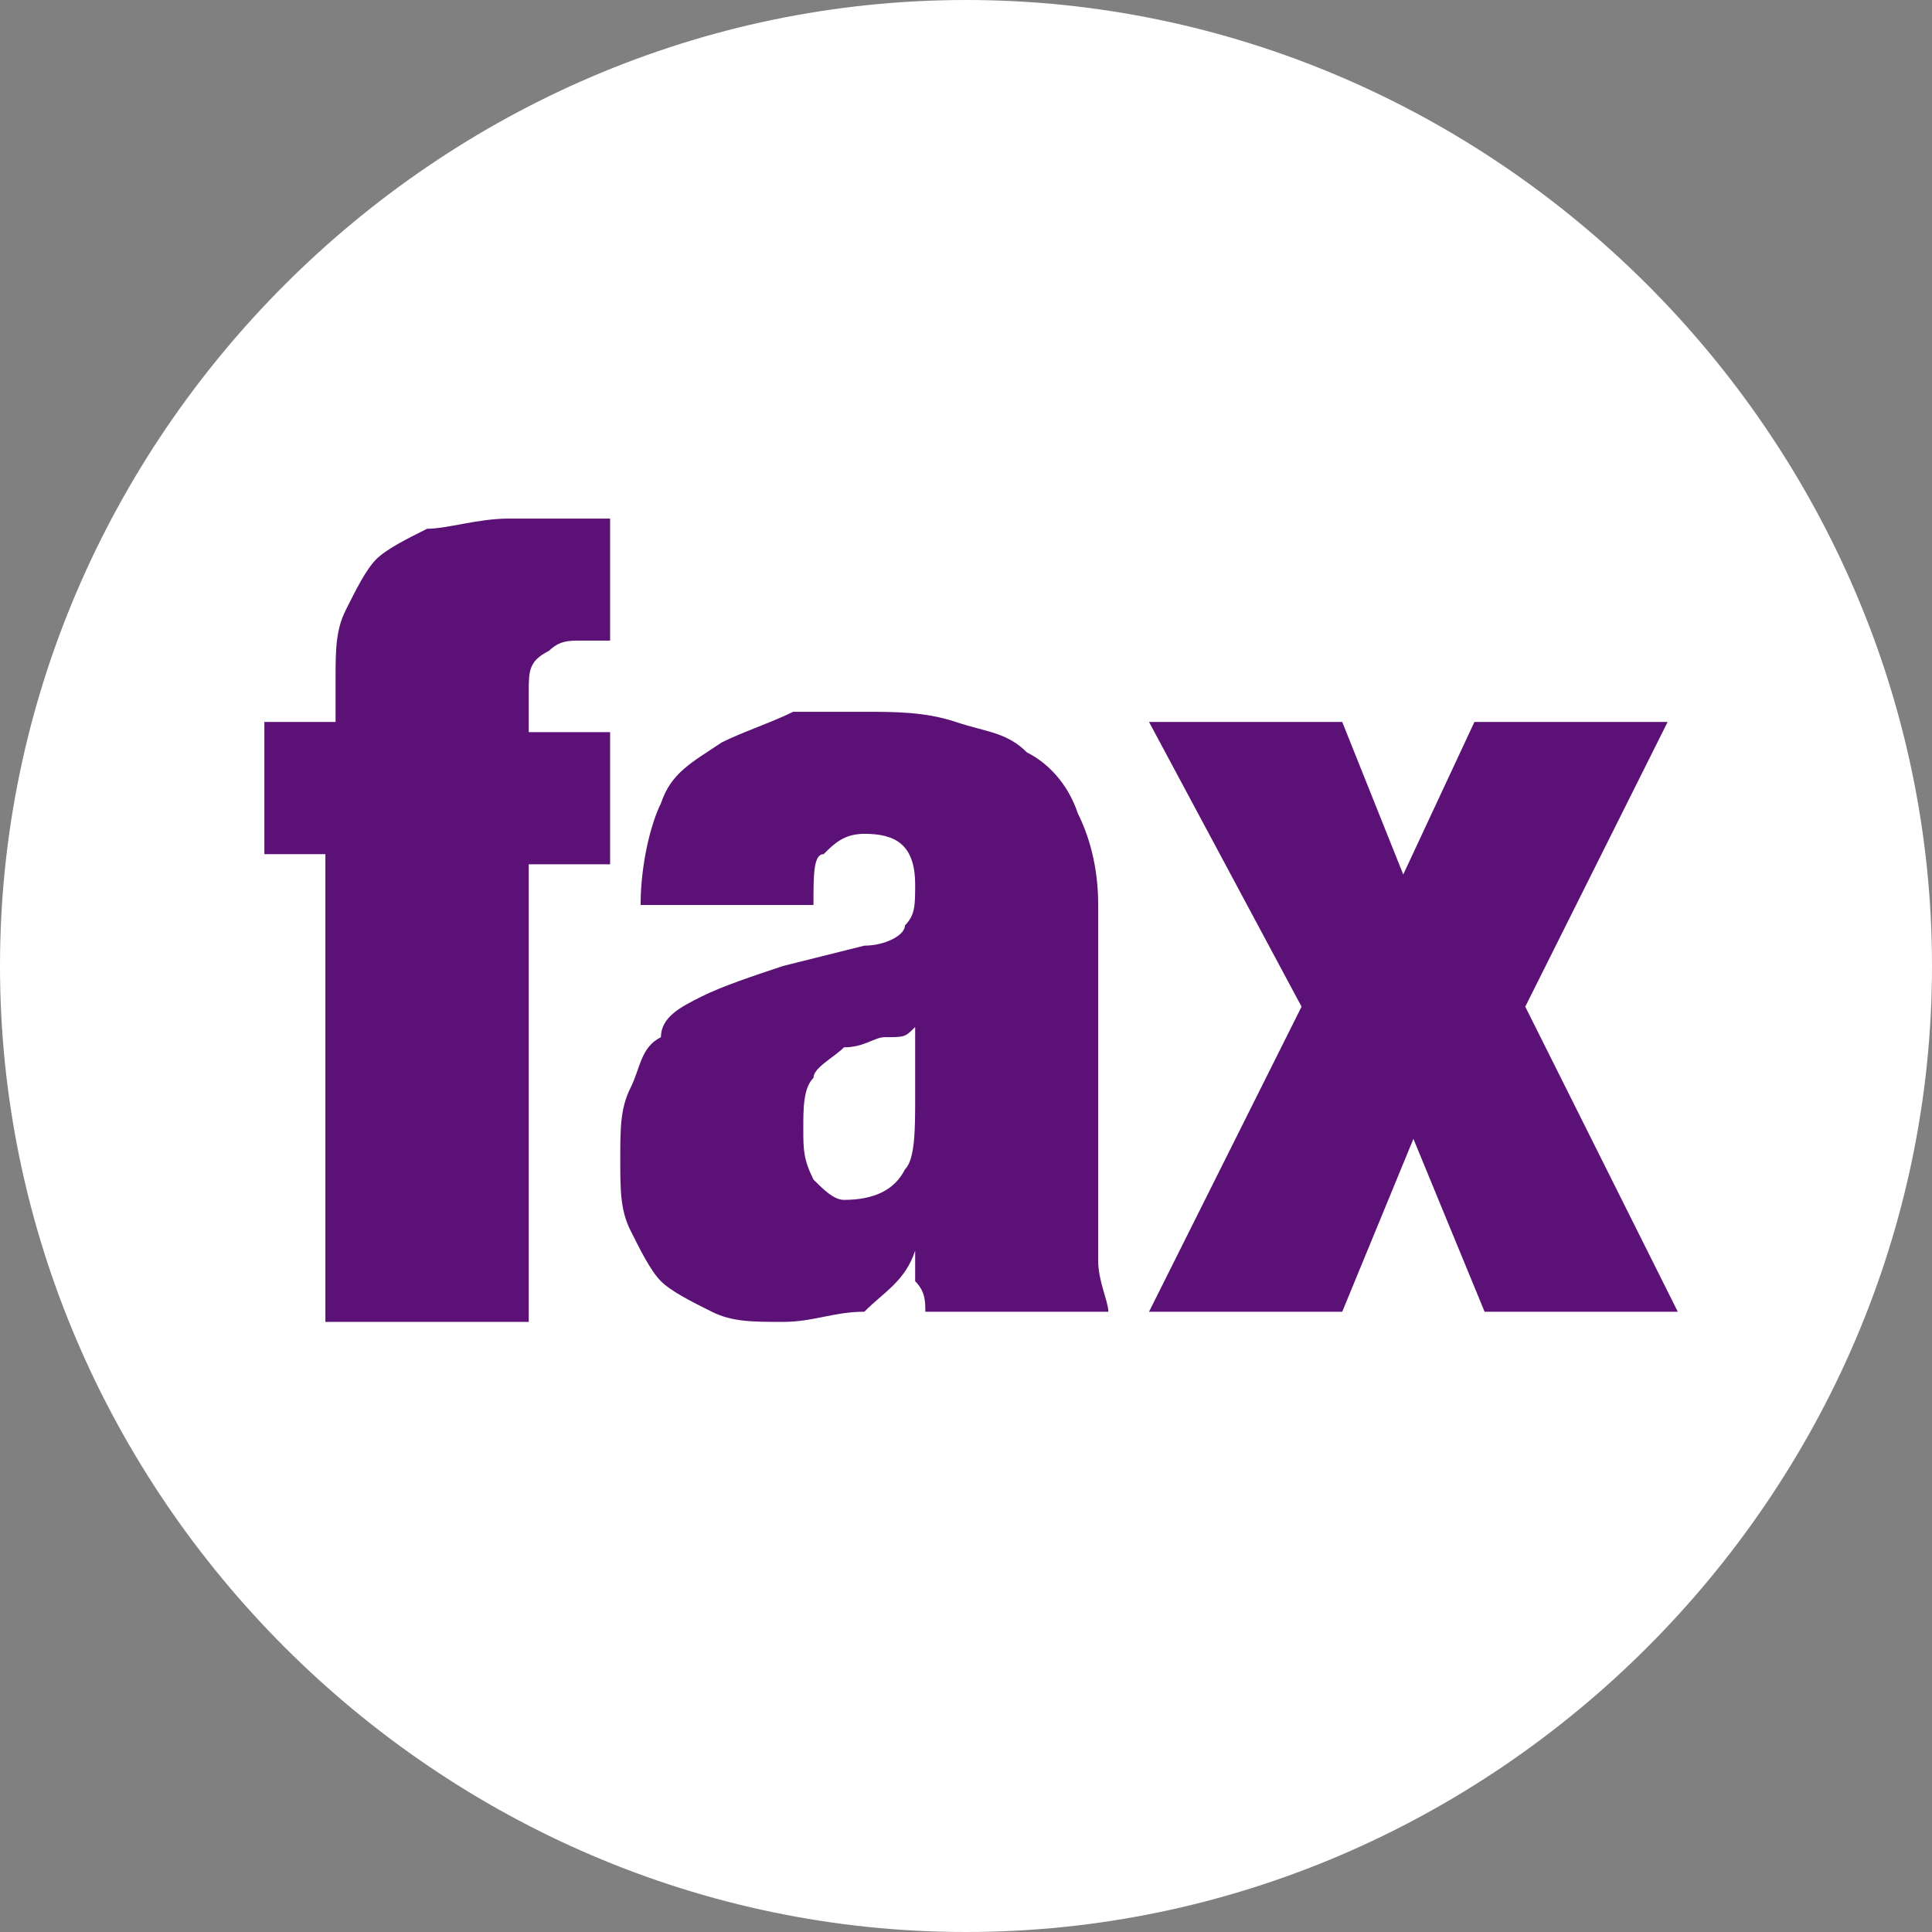
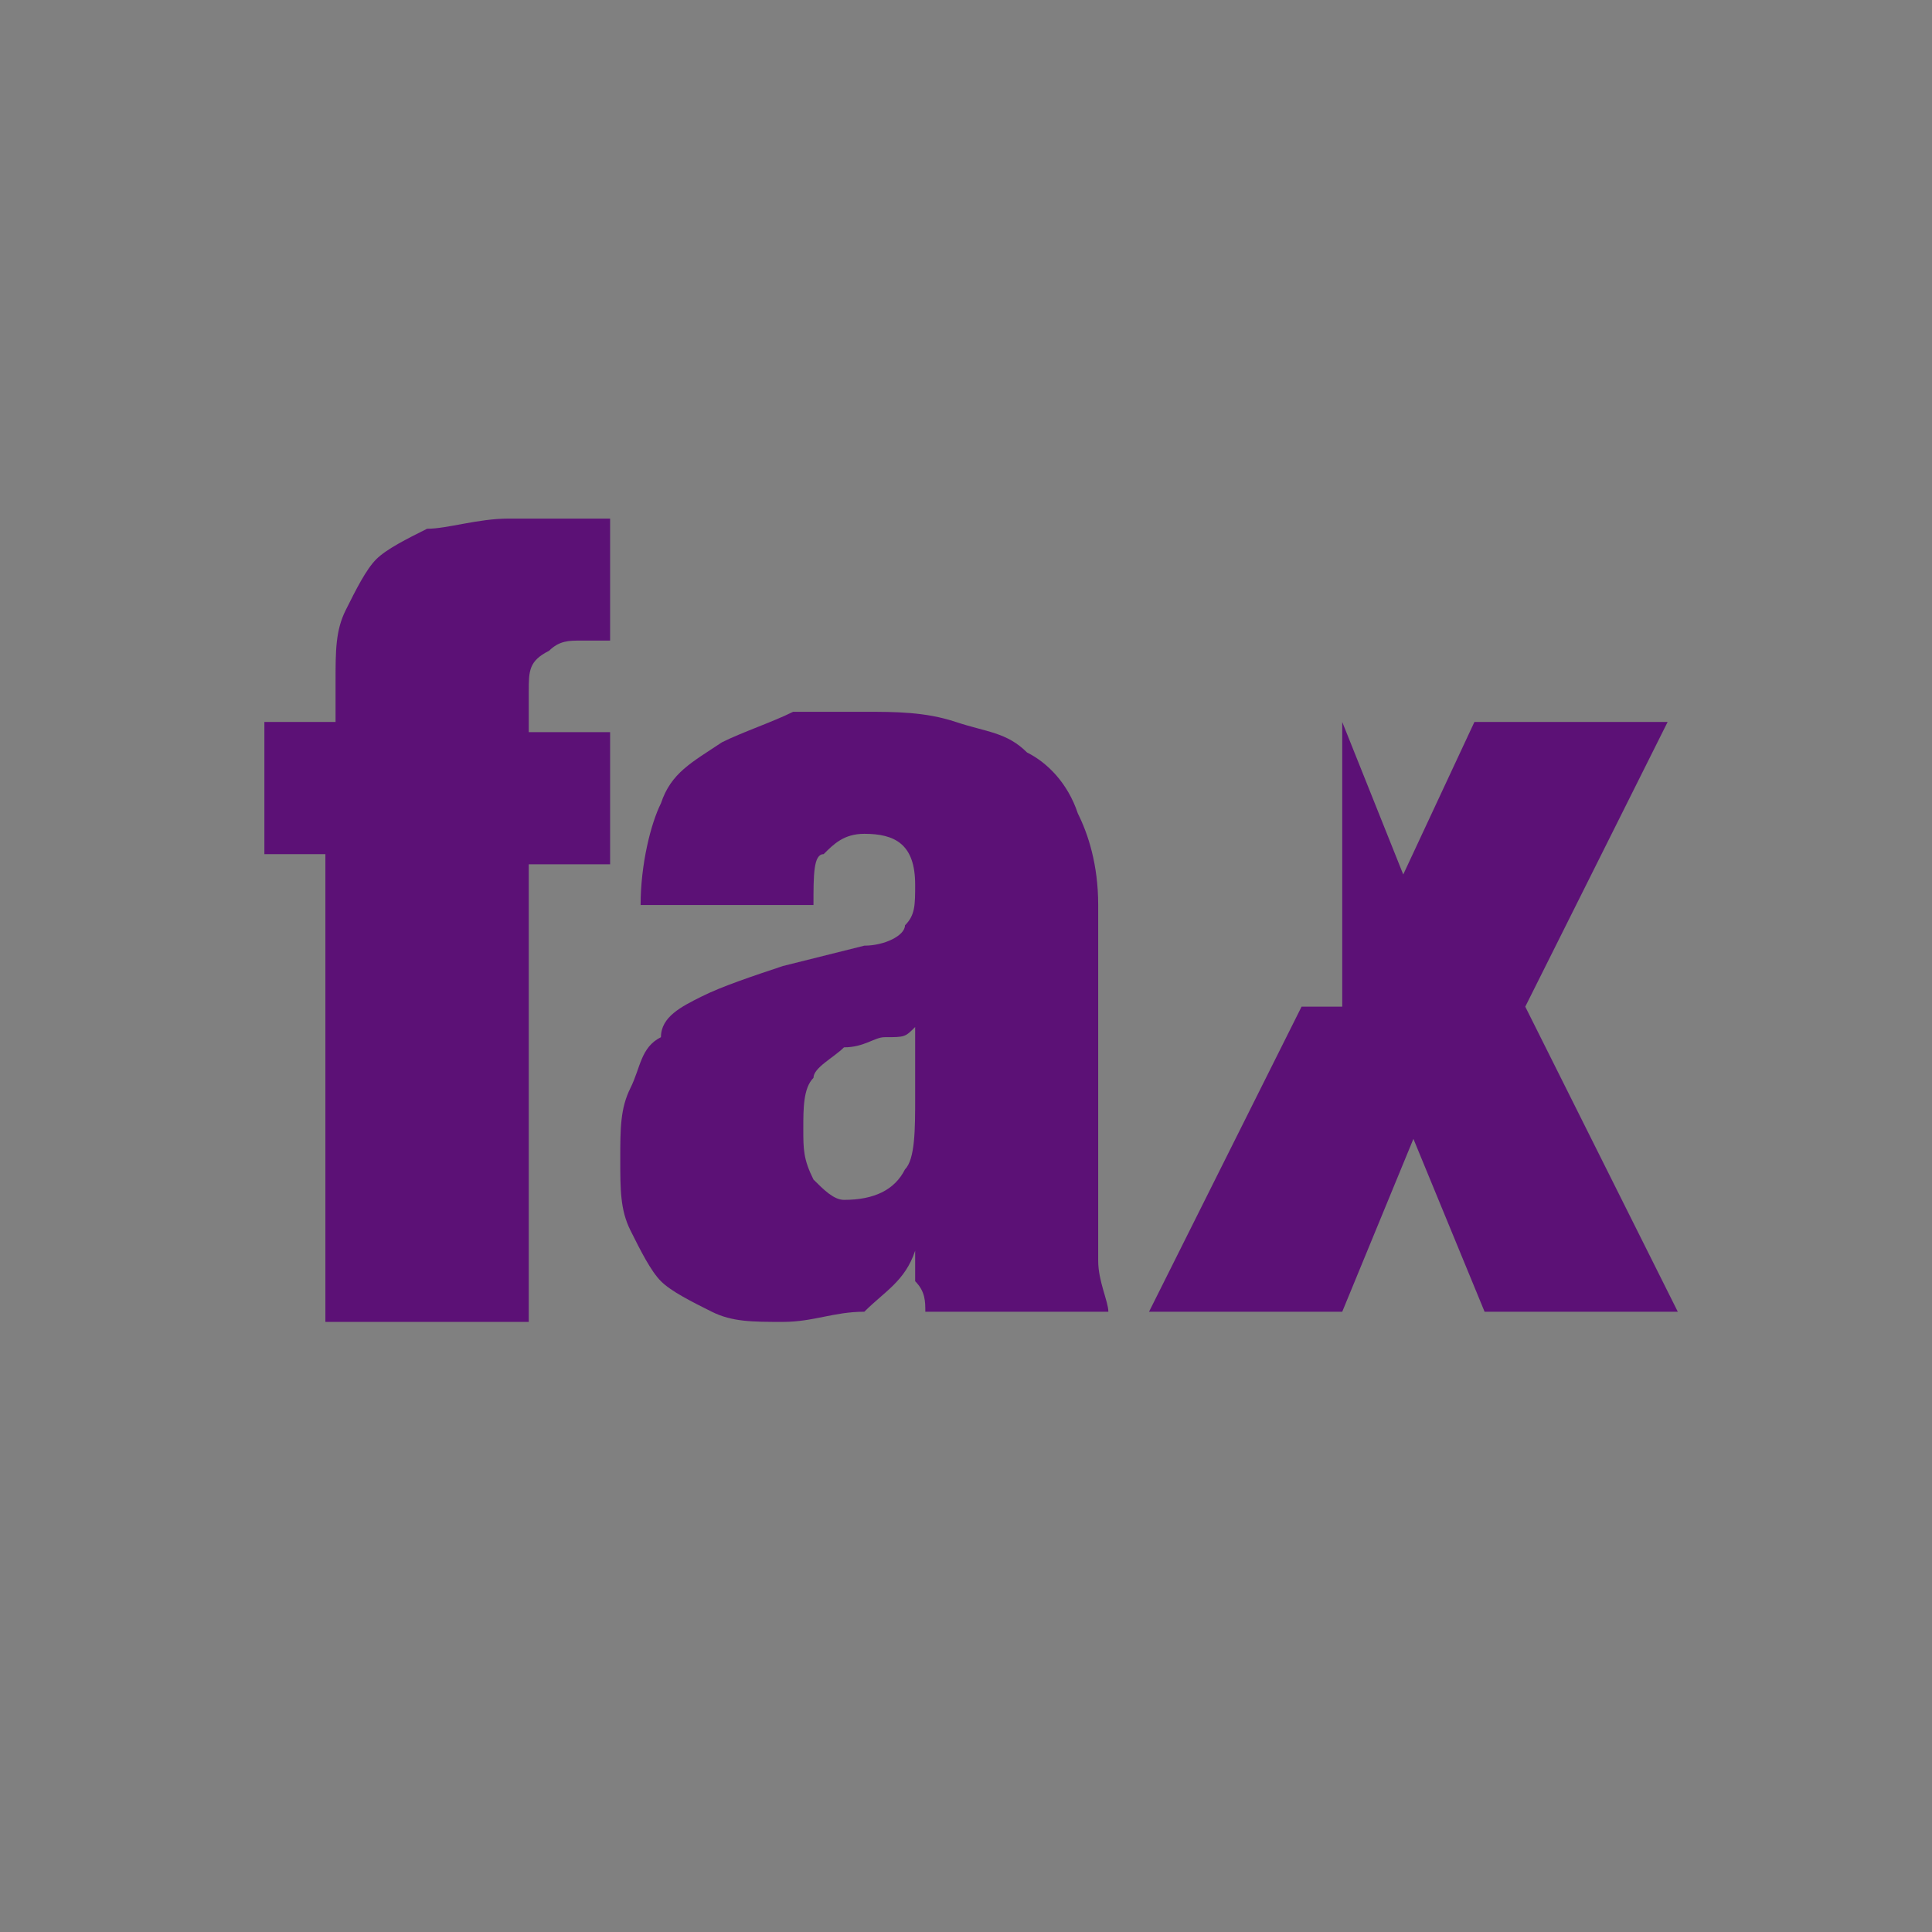
<svg xmlns="http://www.w3.org/2000/svg" version="1.1" id="レイヤー_1" x="0px" y="0px" viewBox="0 0 19 19" style="enable-background:new 0 0 19 19;" xml:space="preserve">
  <rect x="0" y="0" width="19" height="19" fill="#808080" stroke="none" />
  <style type="text/css">
	.st0{fill:#FFFFFF;}
	.st1{fill:#5C1176;}
</style>
  <g>
    <g>
      <g>
-         <path class="st0" d="M9.5,0C4.3,0,0,4.3,0,9.5C0,14.7,4.3,19,9.5,19S19,14.7,19,9.5C19,4.3,14.7,0,9.5,0z" />
-       </g>
+         </g>
    </g>
    <g>
      <path class="st1" d="M2.6,8.4V7.1h0.7V6.7c0-0.3,0-0.5,0.1-0.7c0.1-0.2,0.2-0.4,0.3-0.5C3.8,5.4,4,5.3,4.2,5.2    C4.4,5.2,4.7,5.1,5,5.1c0.1,0,0.3,0,0.5,0c0.2,0,0.3,0,0.5,0v1.2c0,0-0.1,0-0.1,0c0,0-0.1,0-0.2,0c-0.1,0-0.2,0-0.3,0.1    C5.2,6.5,5.2,6.6,5.2,6.8v0.4h0.8v1.3H5.2v4.5H3.2V8.4H2.6z" />
      <path class="st1" d="M9,12.6c0-0.1,0-0.2,0-0.3h0c-0.1,0.3-0.3,0.4-0.5,0.6C8.2,12.9,8,13,7.7,13c-0.3,0-0.5,0-0.7-0.1    c-0.2-0.1-0.4-0.2-0.5-0.3c-0.1-0.1-0.2-0.3-0.3-0.5c-0.1-0.2-0.1-0.4-0.1-0.7c0-0.3,0-0.5,0.1-0.7c0.1-0.2,0.1-0.4,0.3-0.5    C6.5,10,6.7,9.9,6.9,9.8c0.2-0.1,0.5-0.2,0.8-0.3l0.8-0.2c0.2,0,0.4-0.1,0.4-0.2C9,9,9,8.9,9,8.7c0-0.4-0.2-0.5-0.5-0.5    c-0.2,0-0.3,0.1-0.4,0.2C8,8.4,8,8.6,8,8.9H6.3c0-0.4,0.1-0.8,0.2-1c0.1-0.3,0.3-0.4,0.6-0.6c0.2-0.1,0.5-0.2,0.7-0.3    C8.1,7,8.3,7,8.5,7c0.3,0,0.6,0,0.9,0.1c0.3,0.1,0.5,0.1,0.7,0.3c0.2,0.1,0.4,0.3,0.5,0.6c0.1,0.2,0.2,0.5,0.2,0.9v2.8    c0,0.3,0,0.5,0,0.7c0,0.2,0.1,0.4,0.1,0.5H9.1C9.1,12.8,9.1,12.7,9,12.6z M8.9,11.5C9,11.4,9,11.1,9,10.8v-0.7h0    c-0.1,0.1-0.1,0.1-0.3,0.1c-0.1,0-0.2,0.1-0.4,0.1c-0.1,0.1-0.3,0.2-0.3,0.3c-0.1,0.1-0.1,0.3-0.1,0.5c0,0.2,0,0.3,0.1,0.5    c0.1,0.1,0.2,0.2,0.3,0.2C8.6,11.8,8.8,11.7,8.9,11.5z" />
-       <path class="st1" d="M13.2,7.1l0.6,1.5l0.7-1.5h1.9l-1.4,2.8l1.5,3h-1.9l-0.7-1.7l-0.7,1.7h-1.9l1.5-3l-1.5-2.8H13.2z" />
+       <path class="st1" d="M13.2,7.1l0.6,1.5l0.7-1.5h1.9l-1.4,2.8l1.5,3h-1.9l-0.7-1.7l-0.7,1.7h-1.9l1.5-3H13.2z" />
    </g>
  </g>
</svg>